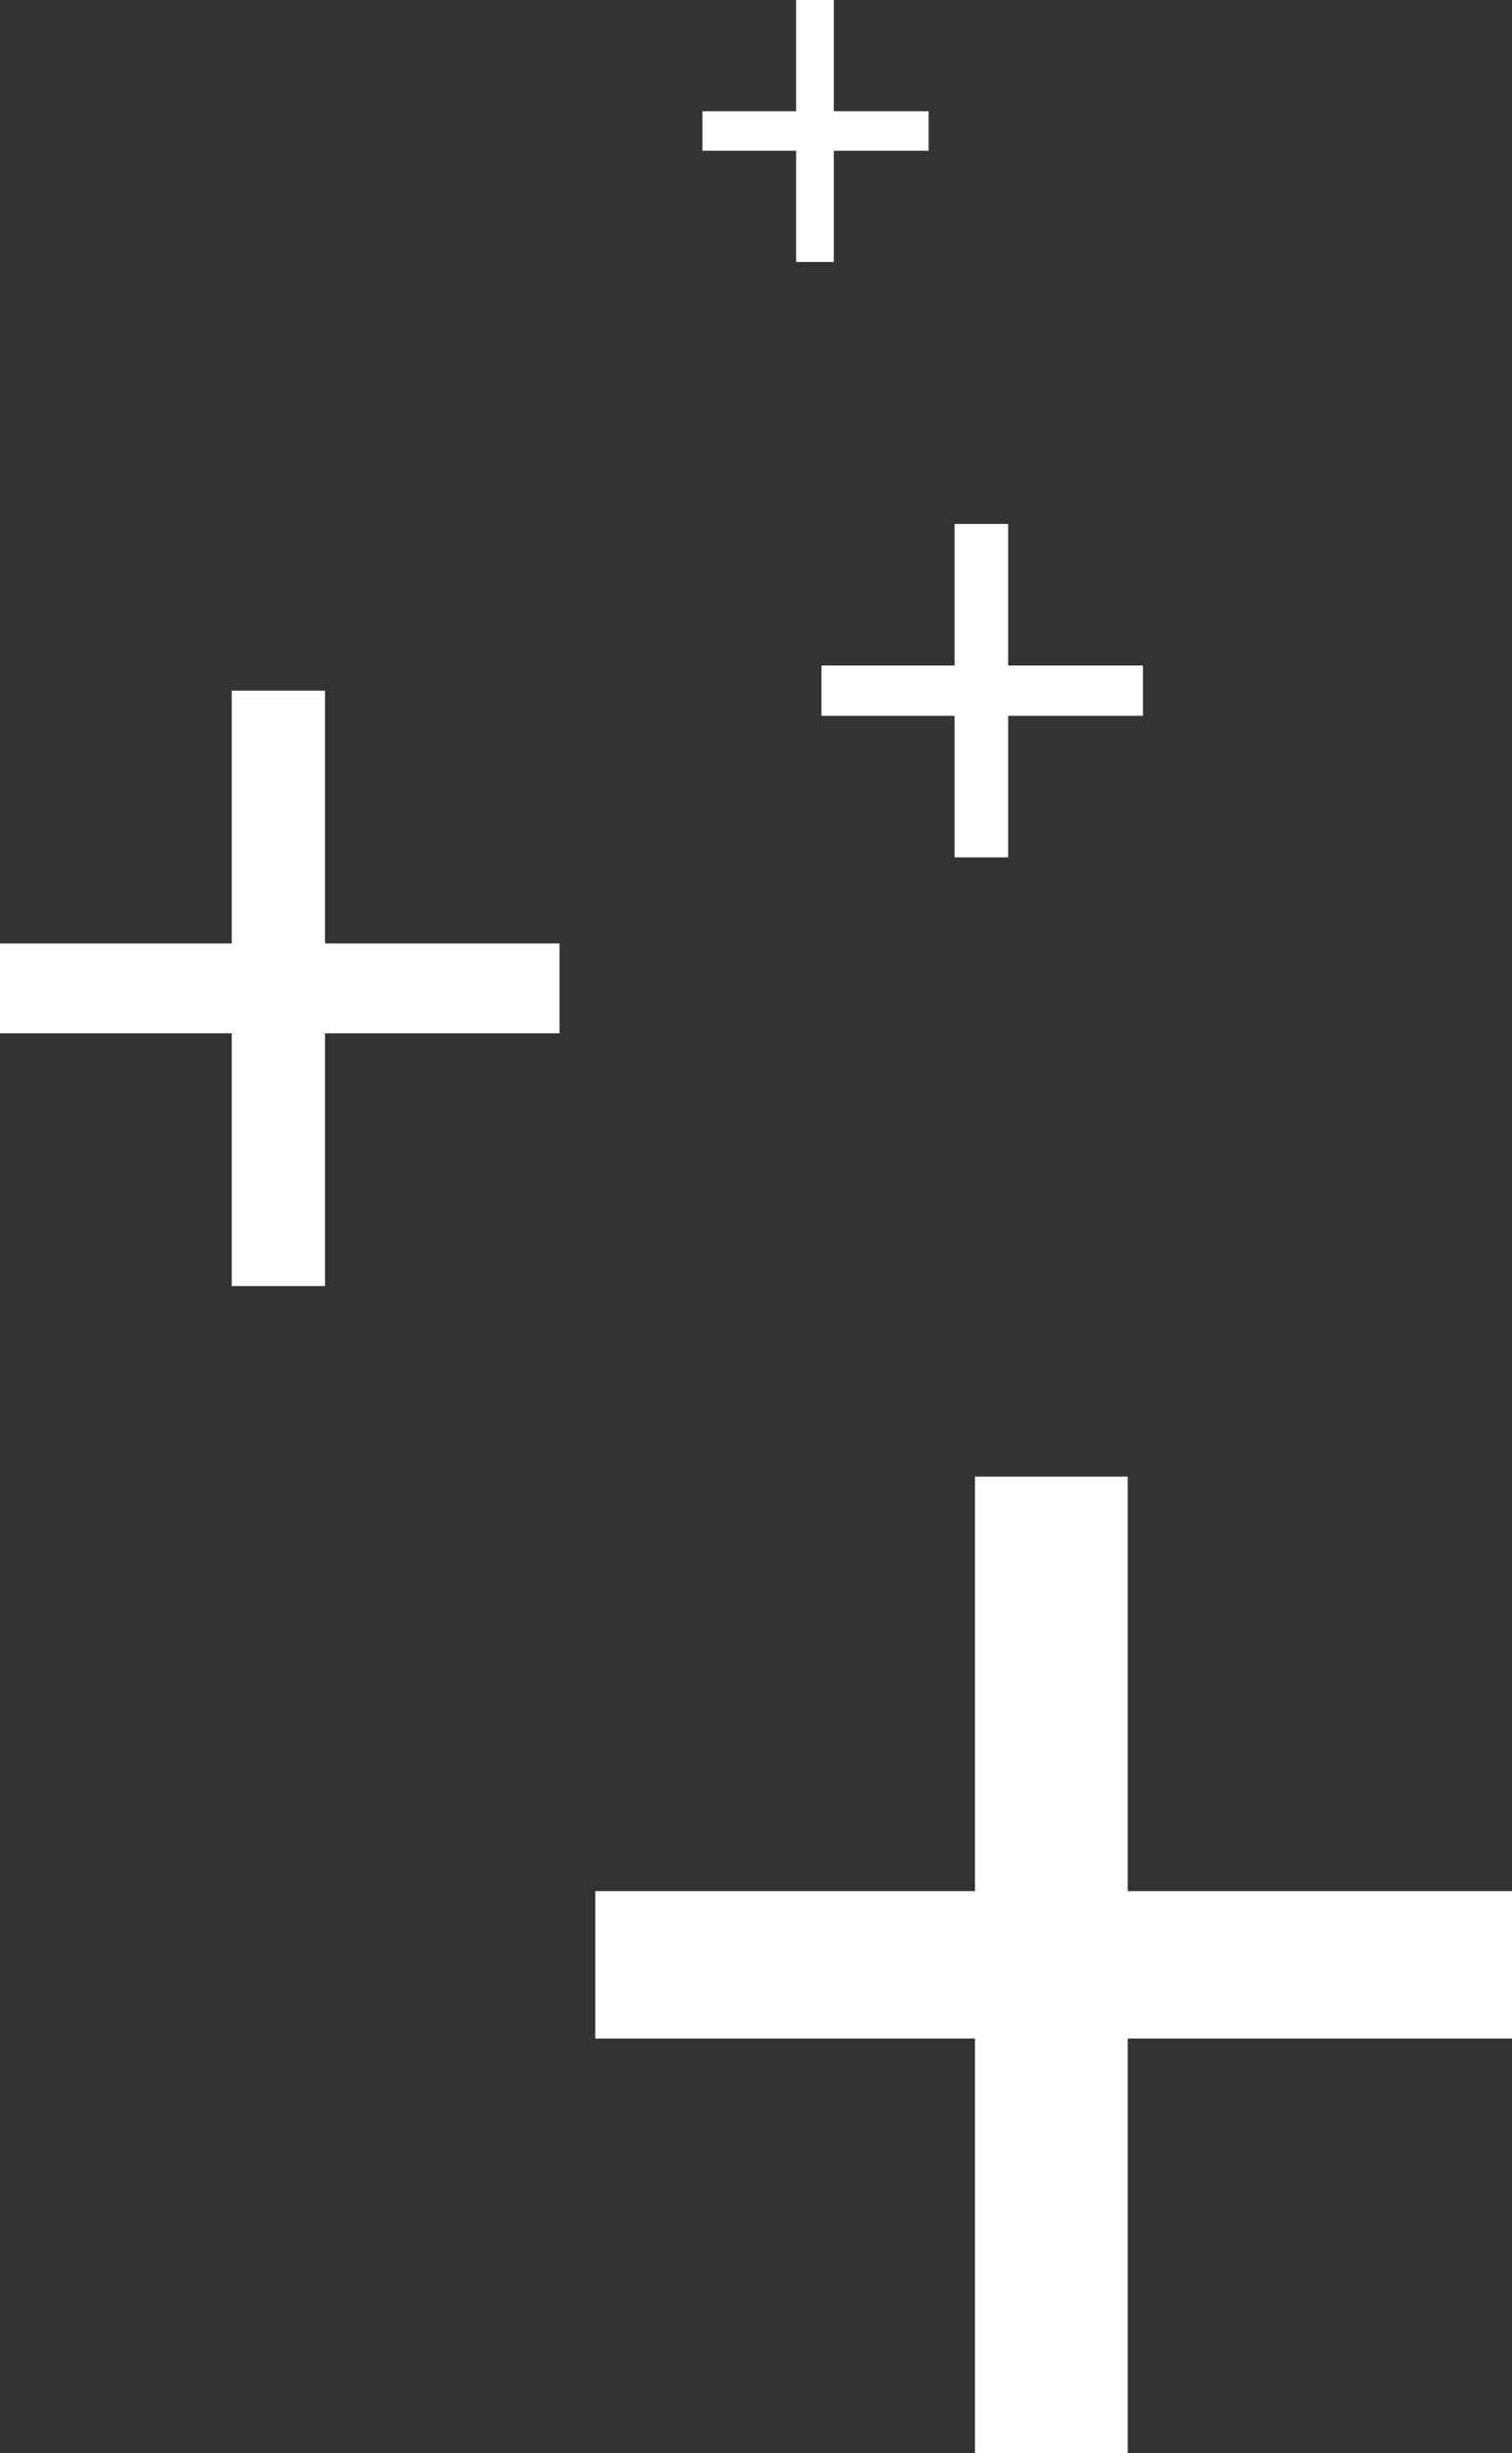
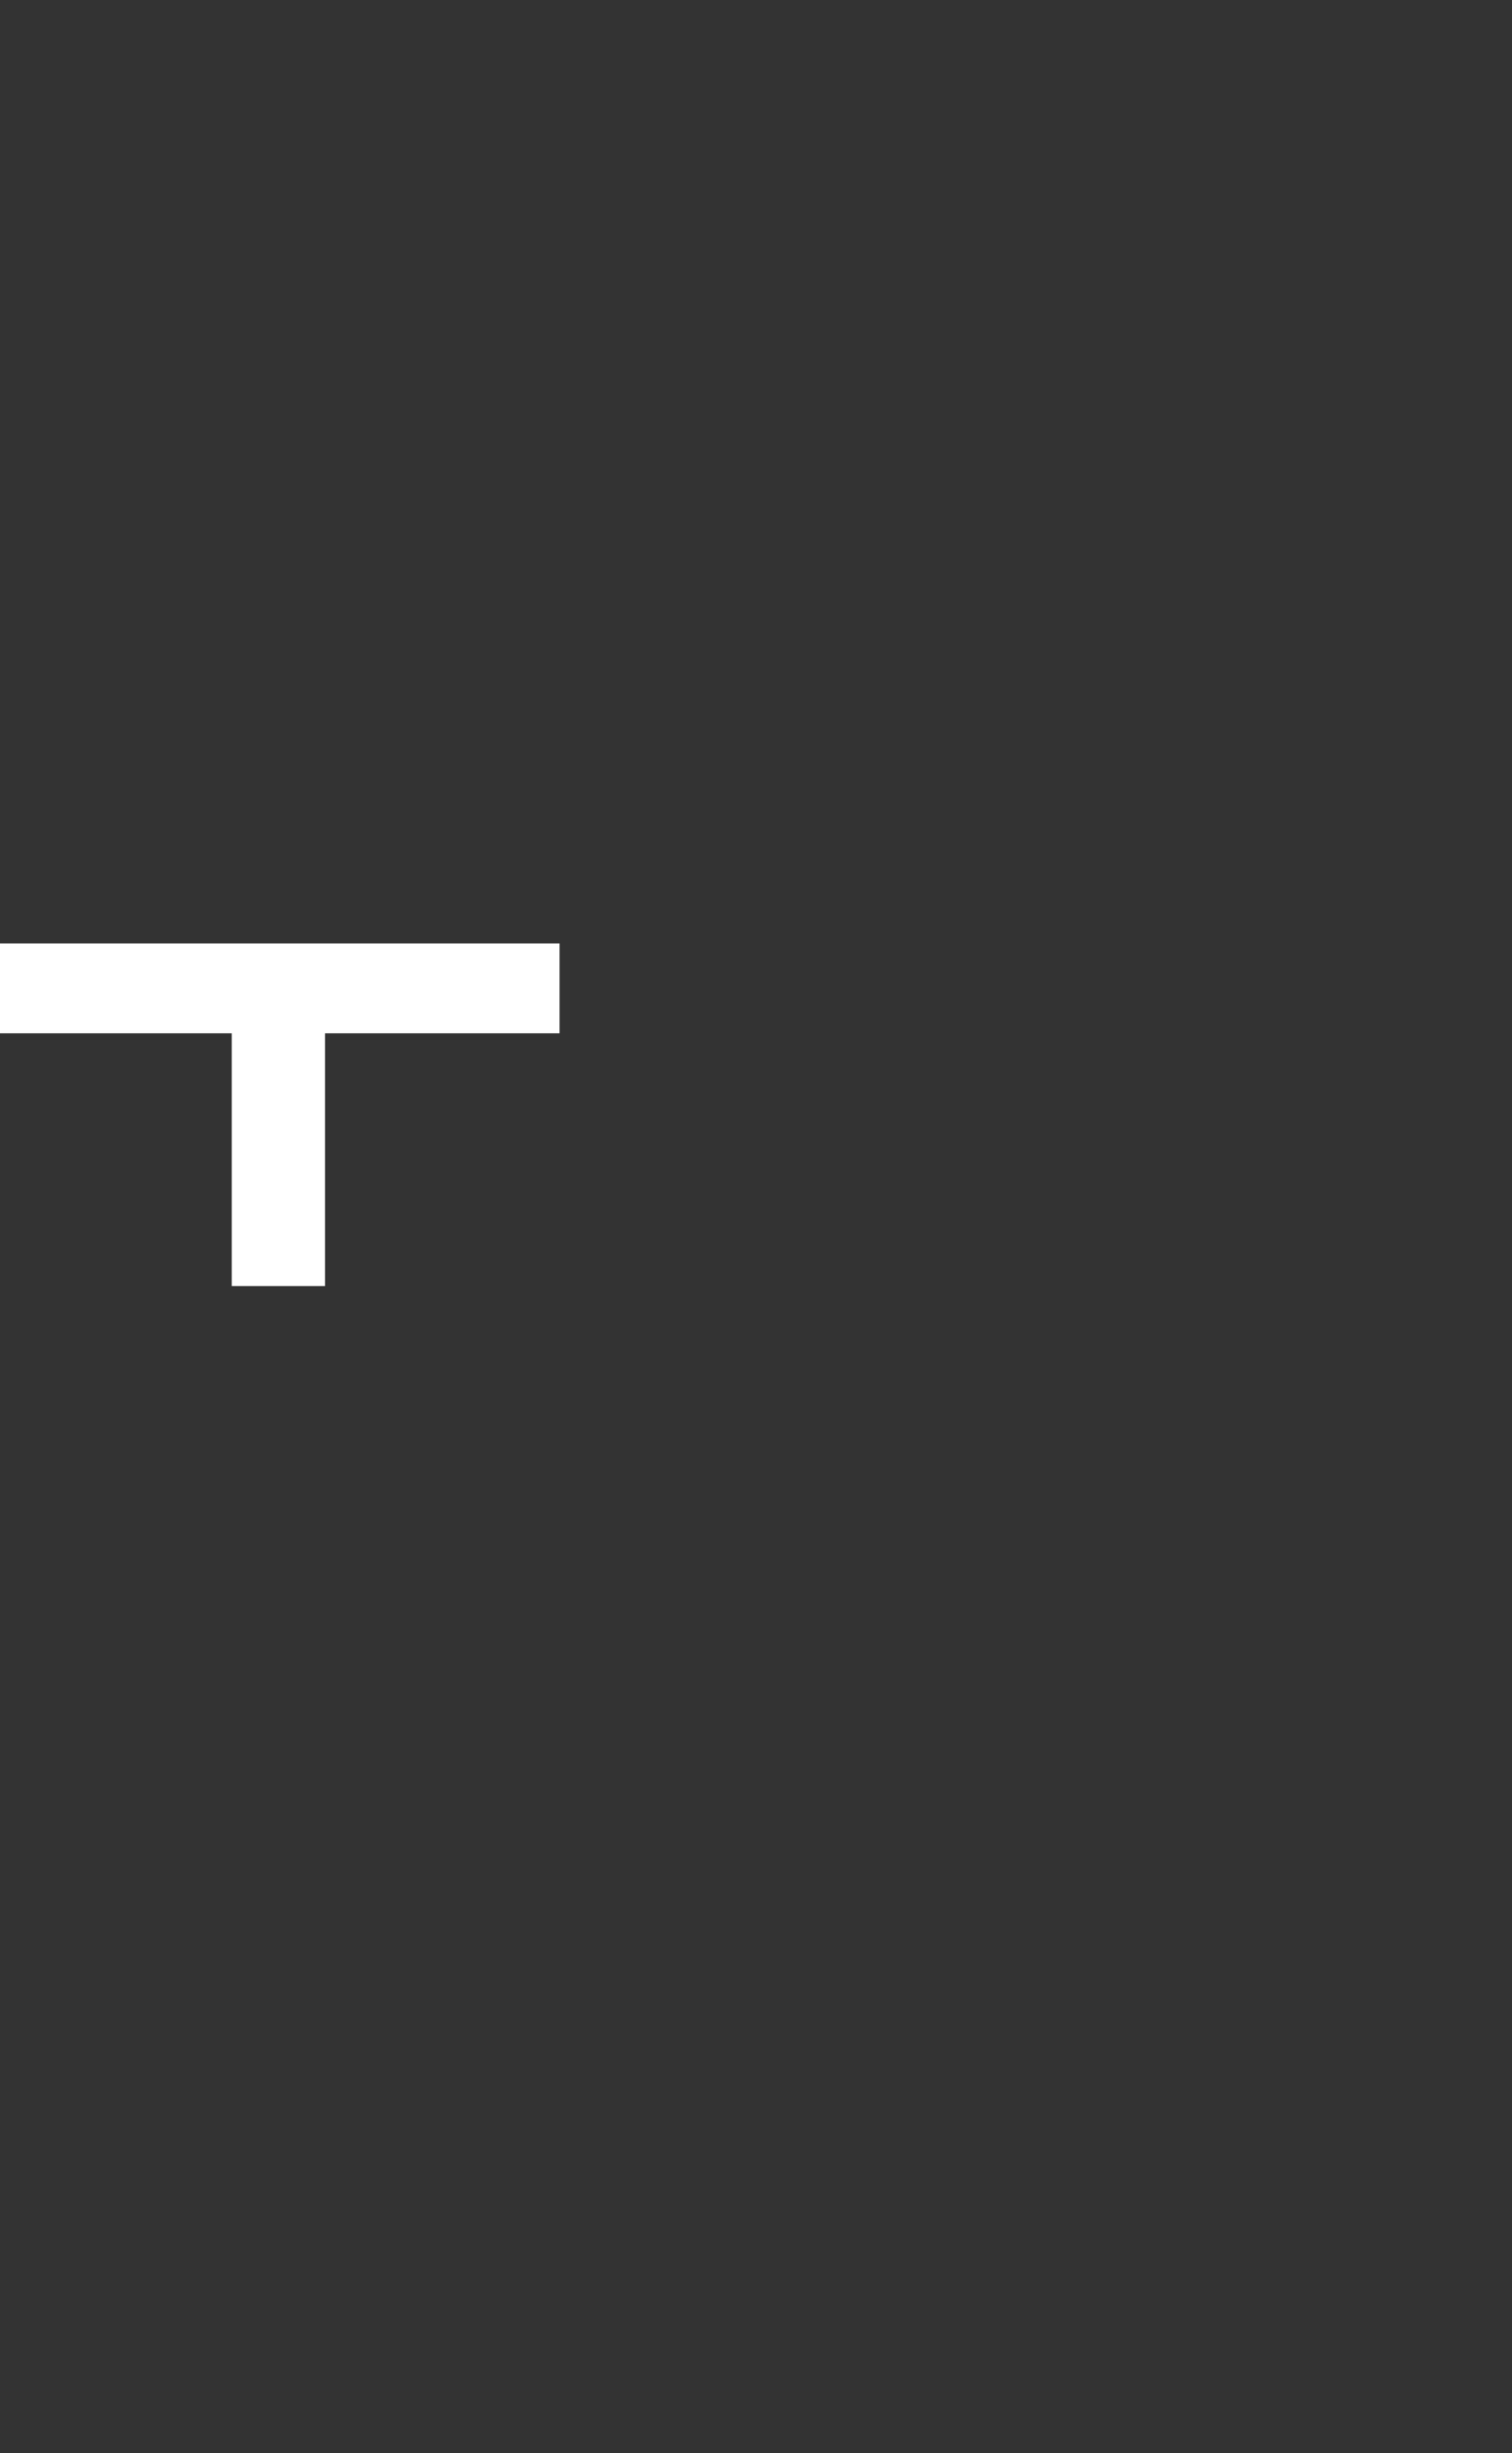
<svg xmlns="http://www.w3.org/2000/svg" width="127" height="206" viewBox="0 0 127 206" fill="none">
  <rect x="0" y="0" width="127" height="206" fill="#333333" stroke="none" />
-   <path d="M19.465 108H27.298V86.774H47V79.226H27.298V58H19.465V79.226H0V86.774H19.465V108Z" fill="white" />
-   <path d="M81.889 206H94.722V171.189H127V158.811H94.722V124H81.889V158.811H50V171.189H81.889V206Z" fill="white" />
-   <path d="M80.182 72H84.682V60.113H96V55.887H84.682V44H80.182V55.887H69V60.113H80.182V72Z" fill="white" />
-   <path d="M66.869 22H70.035V12.66H78V9.34H70.035V0H66.869V9.34H59V12.66H66.869V22Z" fill="white" />
+   <path d="M19.465 108H27.298V86.774H47V79.226H27.298H19.465V79.226H0V86.774H19.465V108Z" fill="white" />
</svg>